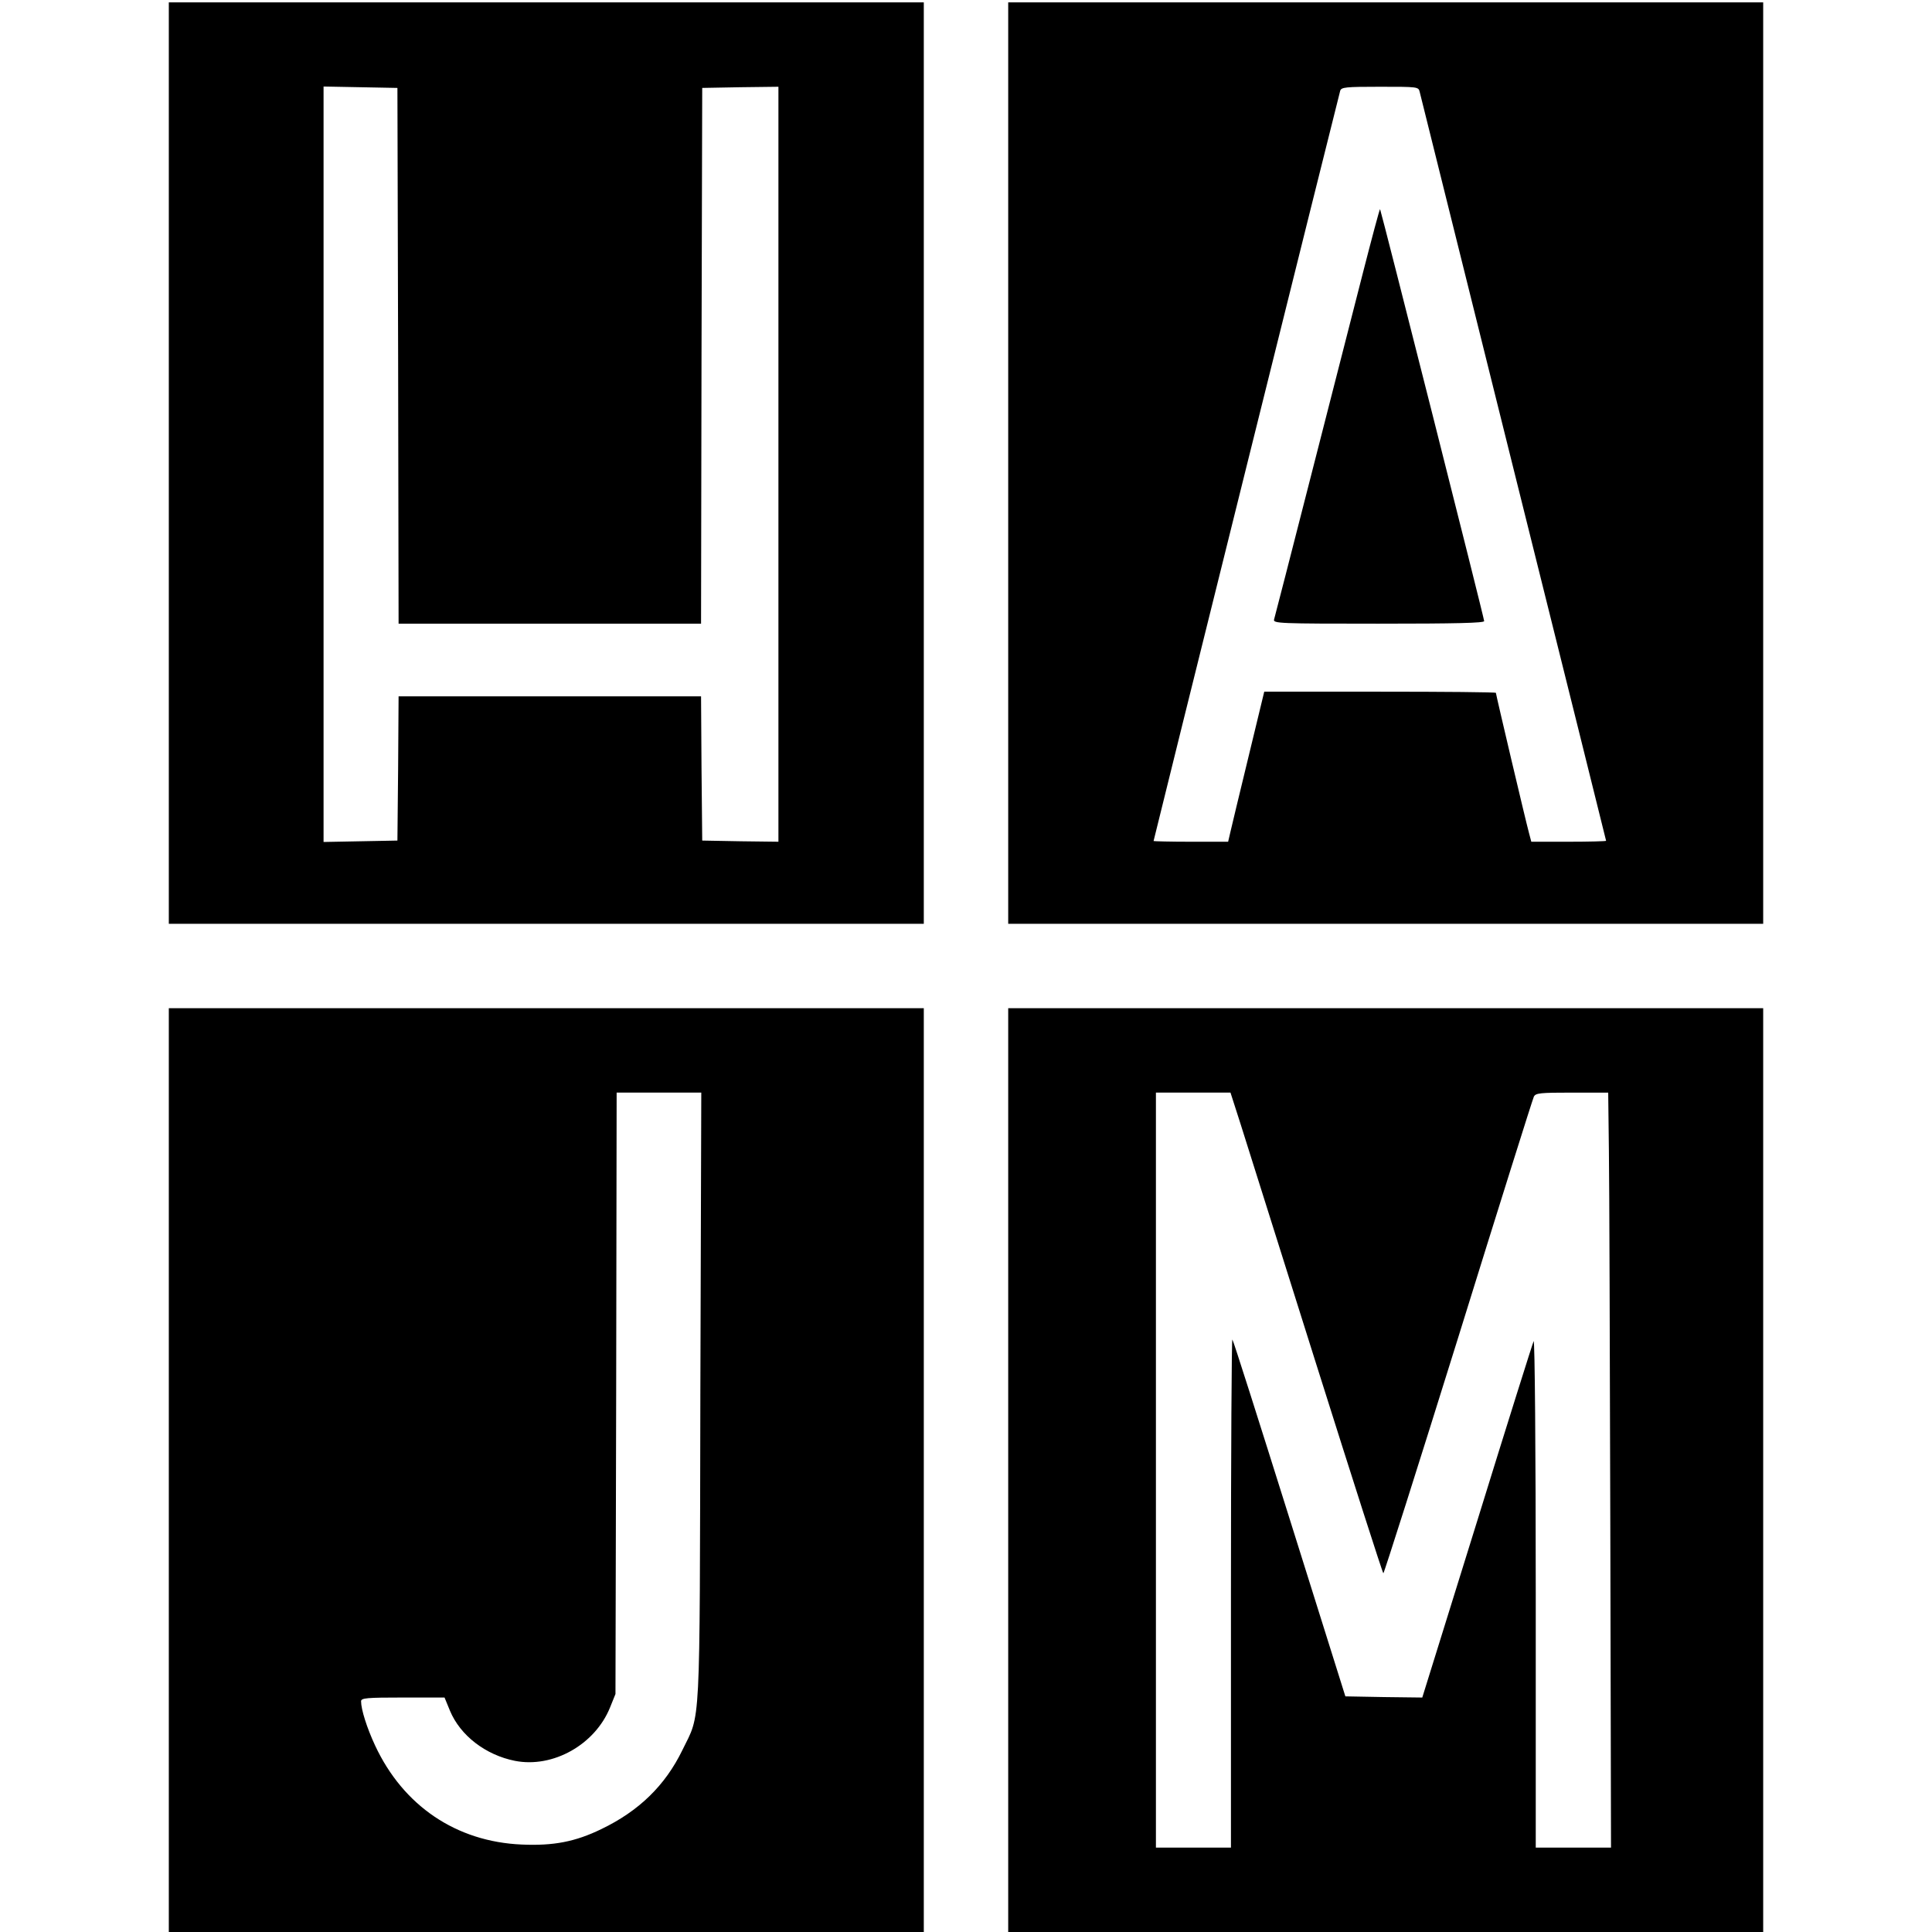
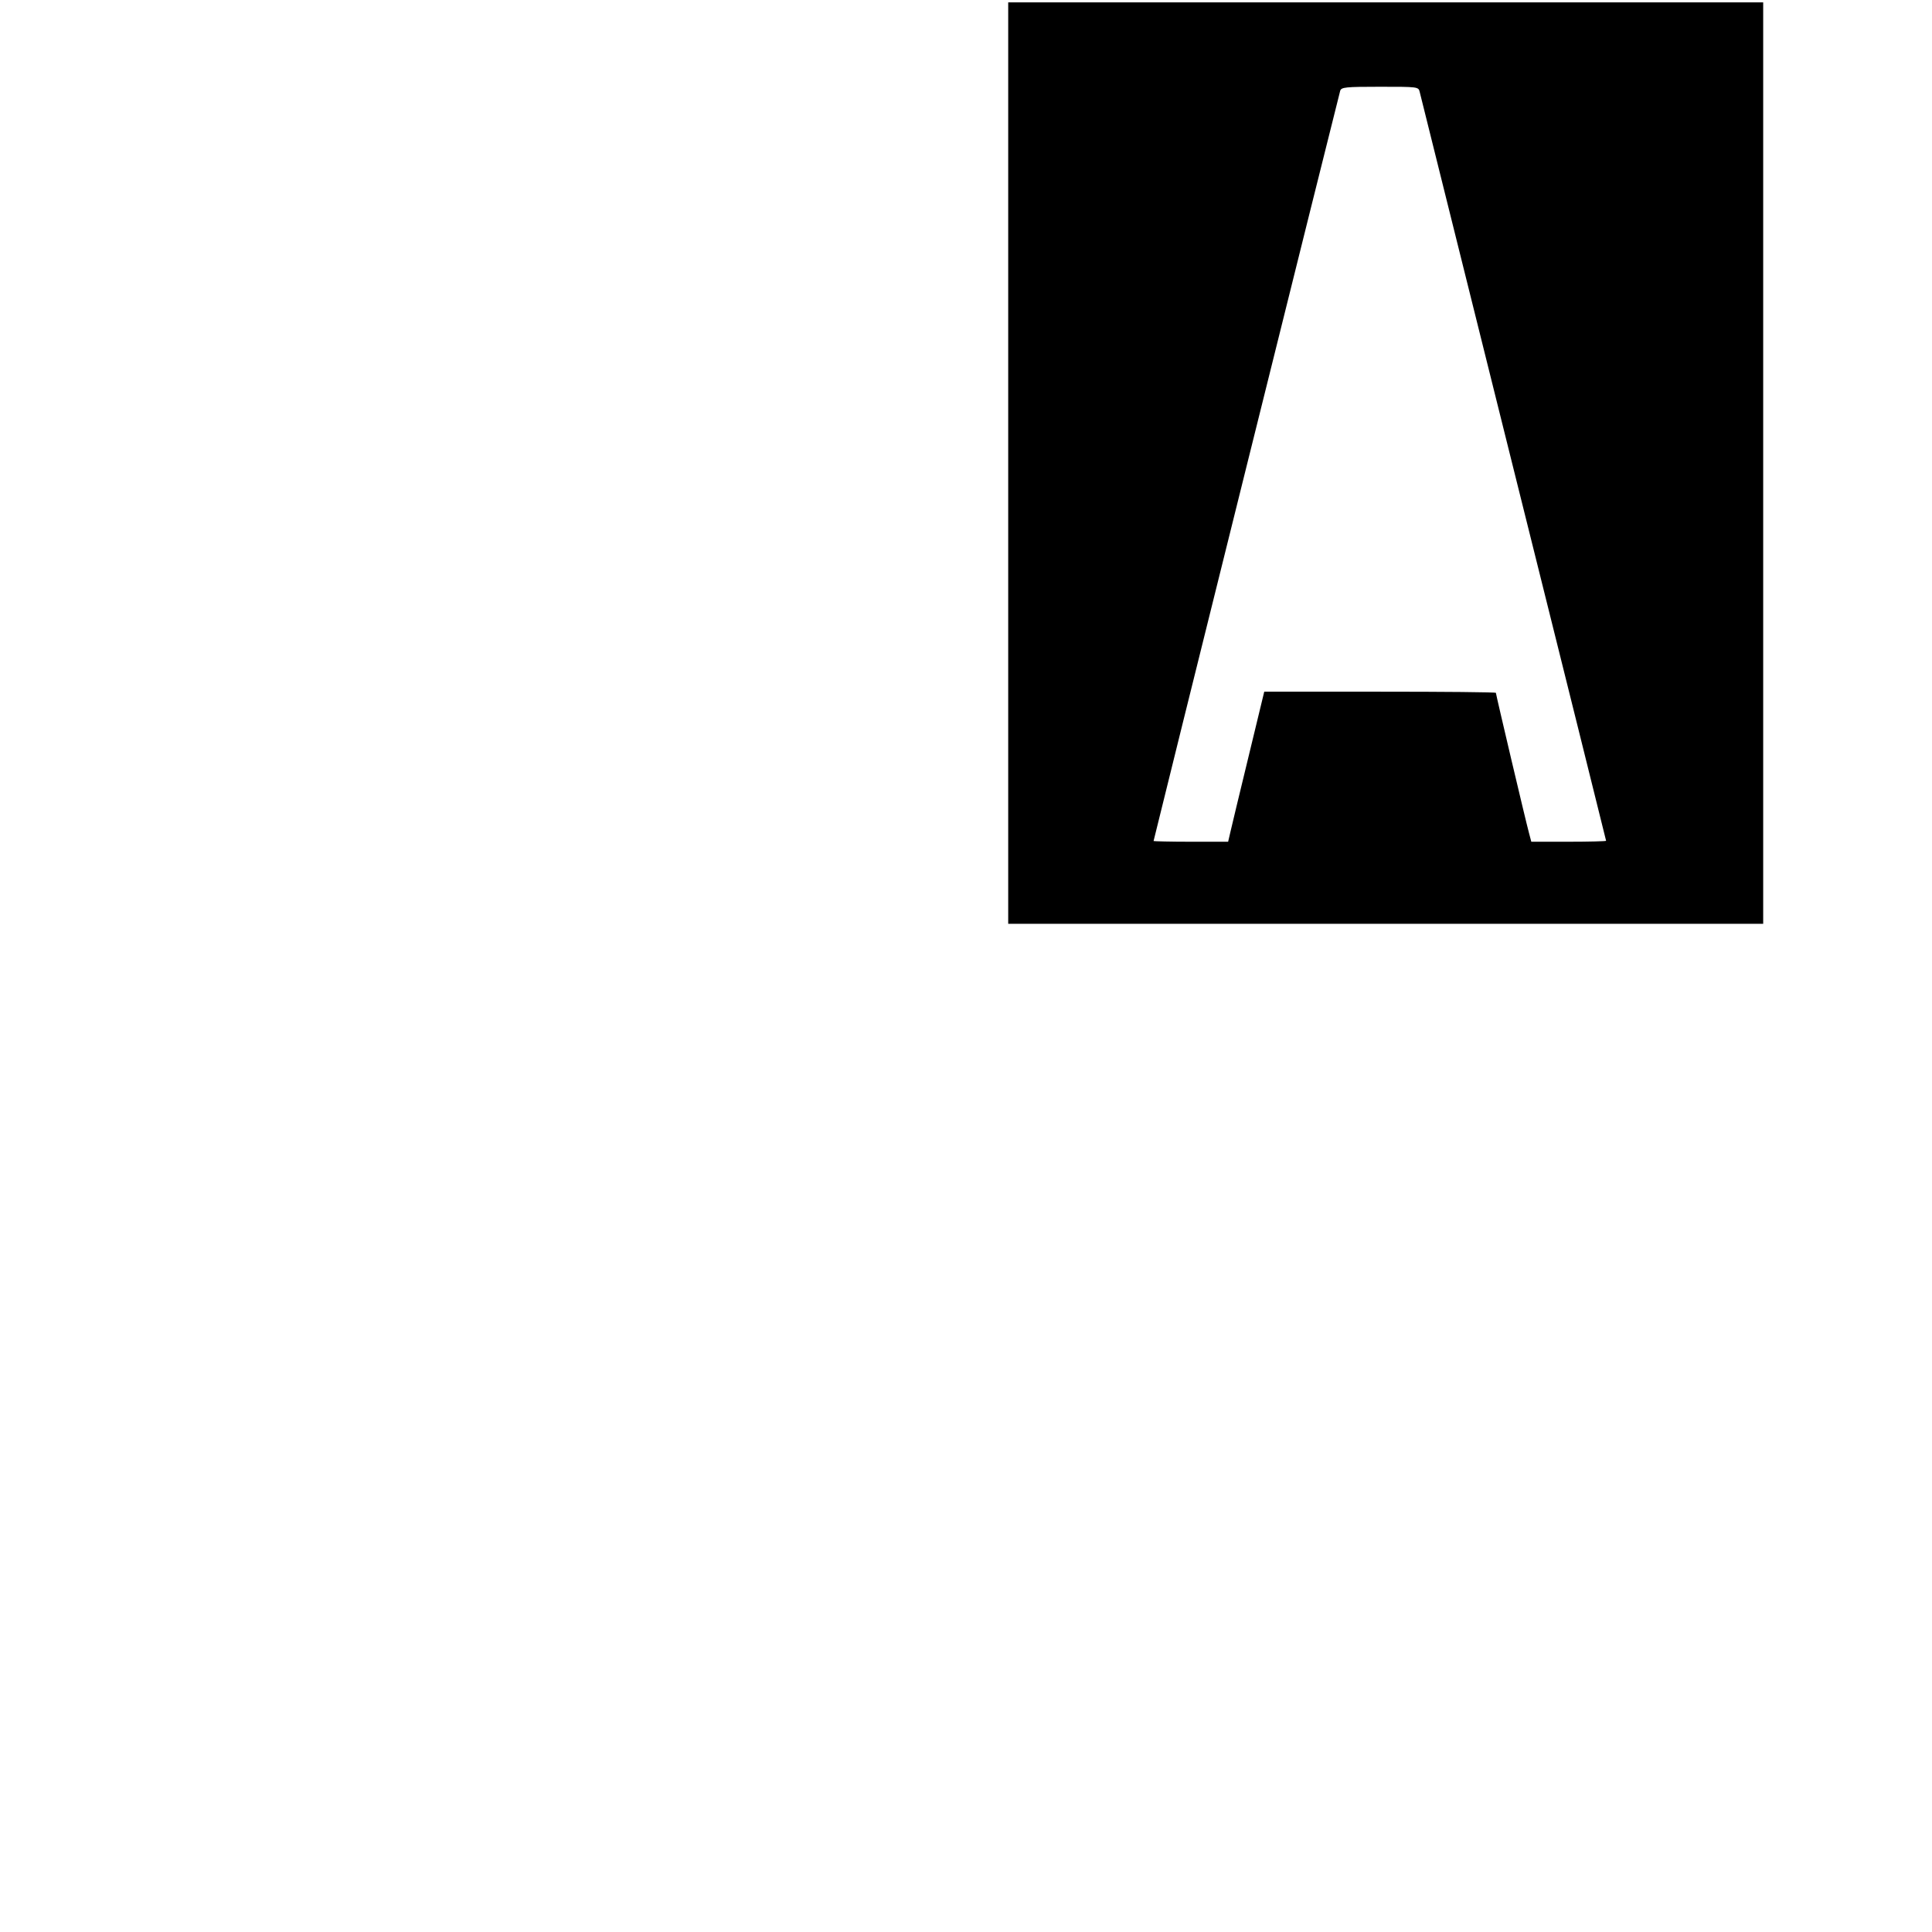
<svg xmlns="http://www.w3.org/2000/svg" version="1.0" width="824pt" height="824pt" viewBox="0 0 824 824" preserveAspectRatio="xMidYMid meet">
  <g transform="translate(0,824) scale(0.1,-0.1)" fill="#000000" stroke="none">
-     <path d="M720 6265 l0 -1965 1610 0 1610 0 0 1965 0 1965 -1610 0 -1610 0 0 -1965z m978 458 l2 -1143 645 0 645 0 2 1143 3 1142 163 3 162 2 0 -1610 0 -1610 -162 2 -163 3 -3 308 -2 307 -645 0 -645 0 -2 -307 -3 -308 -157 -3 -158 -3 0 1611 0 1611 158 -3 157 -3 3 -1142z" />
    <path d="M4300 6265 l0 -1965 1610 0 1610 0 0 1965 0 1965 -1610 0 -1610 0 0 -1965z m1755 1583 c3 -13 183 -736 400 -1607 217 -871 395 -1585 395 -1587 0 -2 -72 -4 -160 -4 l-159 0 -10 38 c-14 51 -141 590 -141 597 0 3 -222 5 -494 5 l-494 0 -67 -277 c-37 -153 -72 -297 -77 -320 l-10 -43 -159 0 c-88 0 -159 2 -159 3 0 5 789 3177 796 3200 5 15 22 17 169 17 162 0 165 0 170 -22z" />
-     <path d="M5812 7073 c-39 -153 -139 -543 -222 -868 -83 -324 -153 -598 -156 -607 -5 -17 21 -18 445 -18 333 0 451 3 451 11 0 13 -440 1752 -444 1757 -2 1 -35 -123 -74 -275z" />
-     <path d="M720 1970 l0 -1970 1610 0 1610 0 0 1970 0 1970 -1610 0 -1610 0 0 -1970z m2267 313 c-3 -1454 2 -1345 -77 -1508 -73 -150 -185 -259 -345 -336 -111 -54 -204 -72 -340 -66 -279 12 -505 165 -625 422 -35 75 -60 154 -60 189 0 14 24 16 178 16 l178 0 23 -56 c44 -106 152 -189 277 -214 162 -32 342 69 406 228 l23 57 3 1283 2 1282 180 0 181 0 -4 -1297z" />
-     <path d="M4300 1970 l0 -1970 1610 0 1610 0 0 1970 0 1970 -1610 0 -1610 0 0 -1970z m992 1473 c24 -76 169 -537 323 -1025 154 -488 282 -888 285 -888 3 0 147 453 320 1008 172 554 317 1015 322 1025 8 15 26 17 163 17 l154 0 3 -252 c2 -139 4 -864 6 -1610 l3 -1358 -161 0 -160 0 0 1088 c0 598 -4 1080 -9 1072 -4 -8 -113 -354 -241 -768 l-234 -752 -164 2 -164 3 -238 758 c-131 417 -240 761 -244 764 -3 4 -6 -483 -6 -1080 l0 -1087 -160 0 -160 0 0 1610 0 1610 159 0 159 0 44 -137z" />
  </g>
</svg>